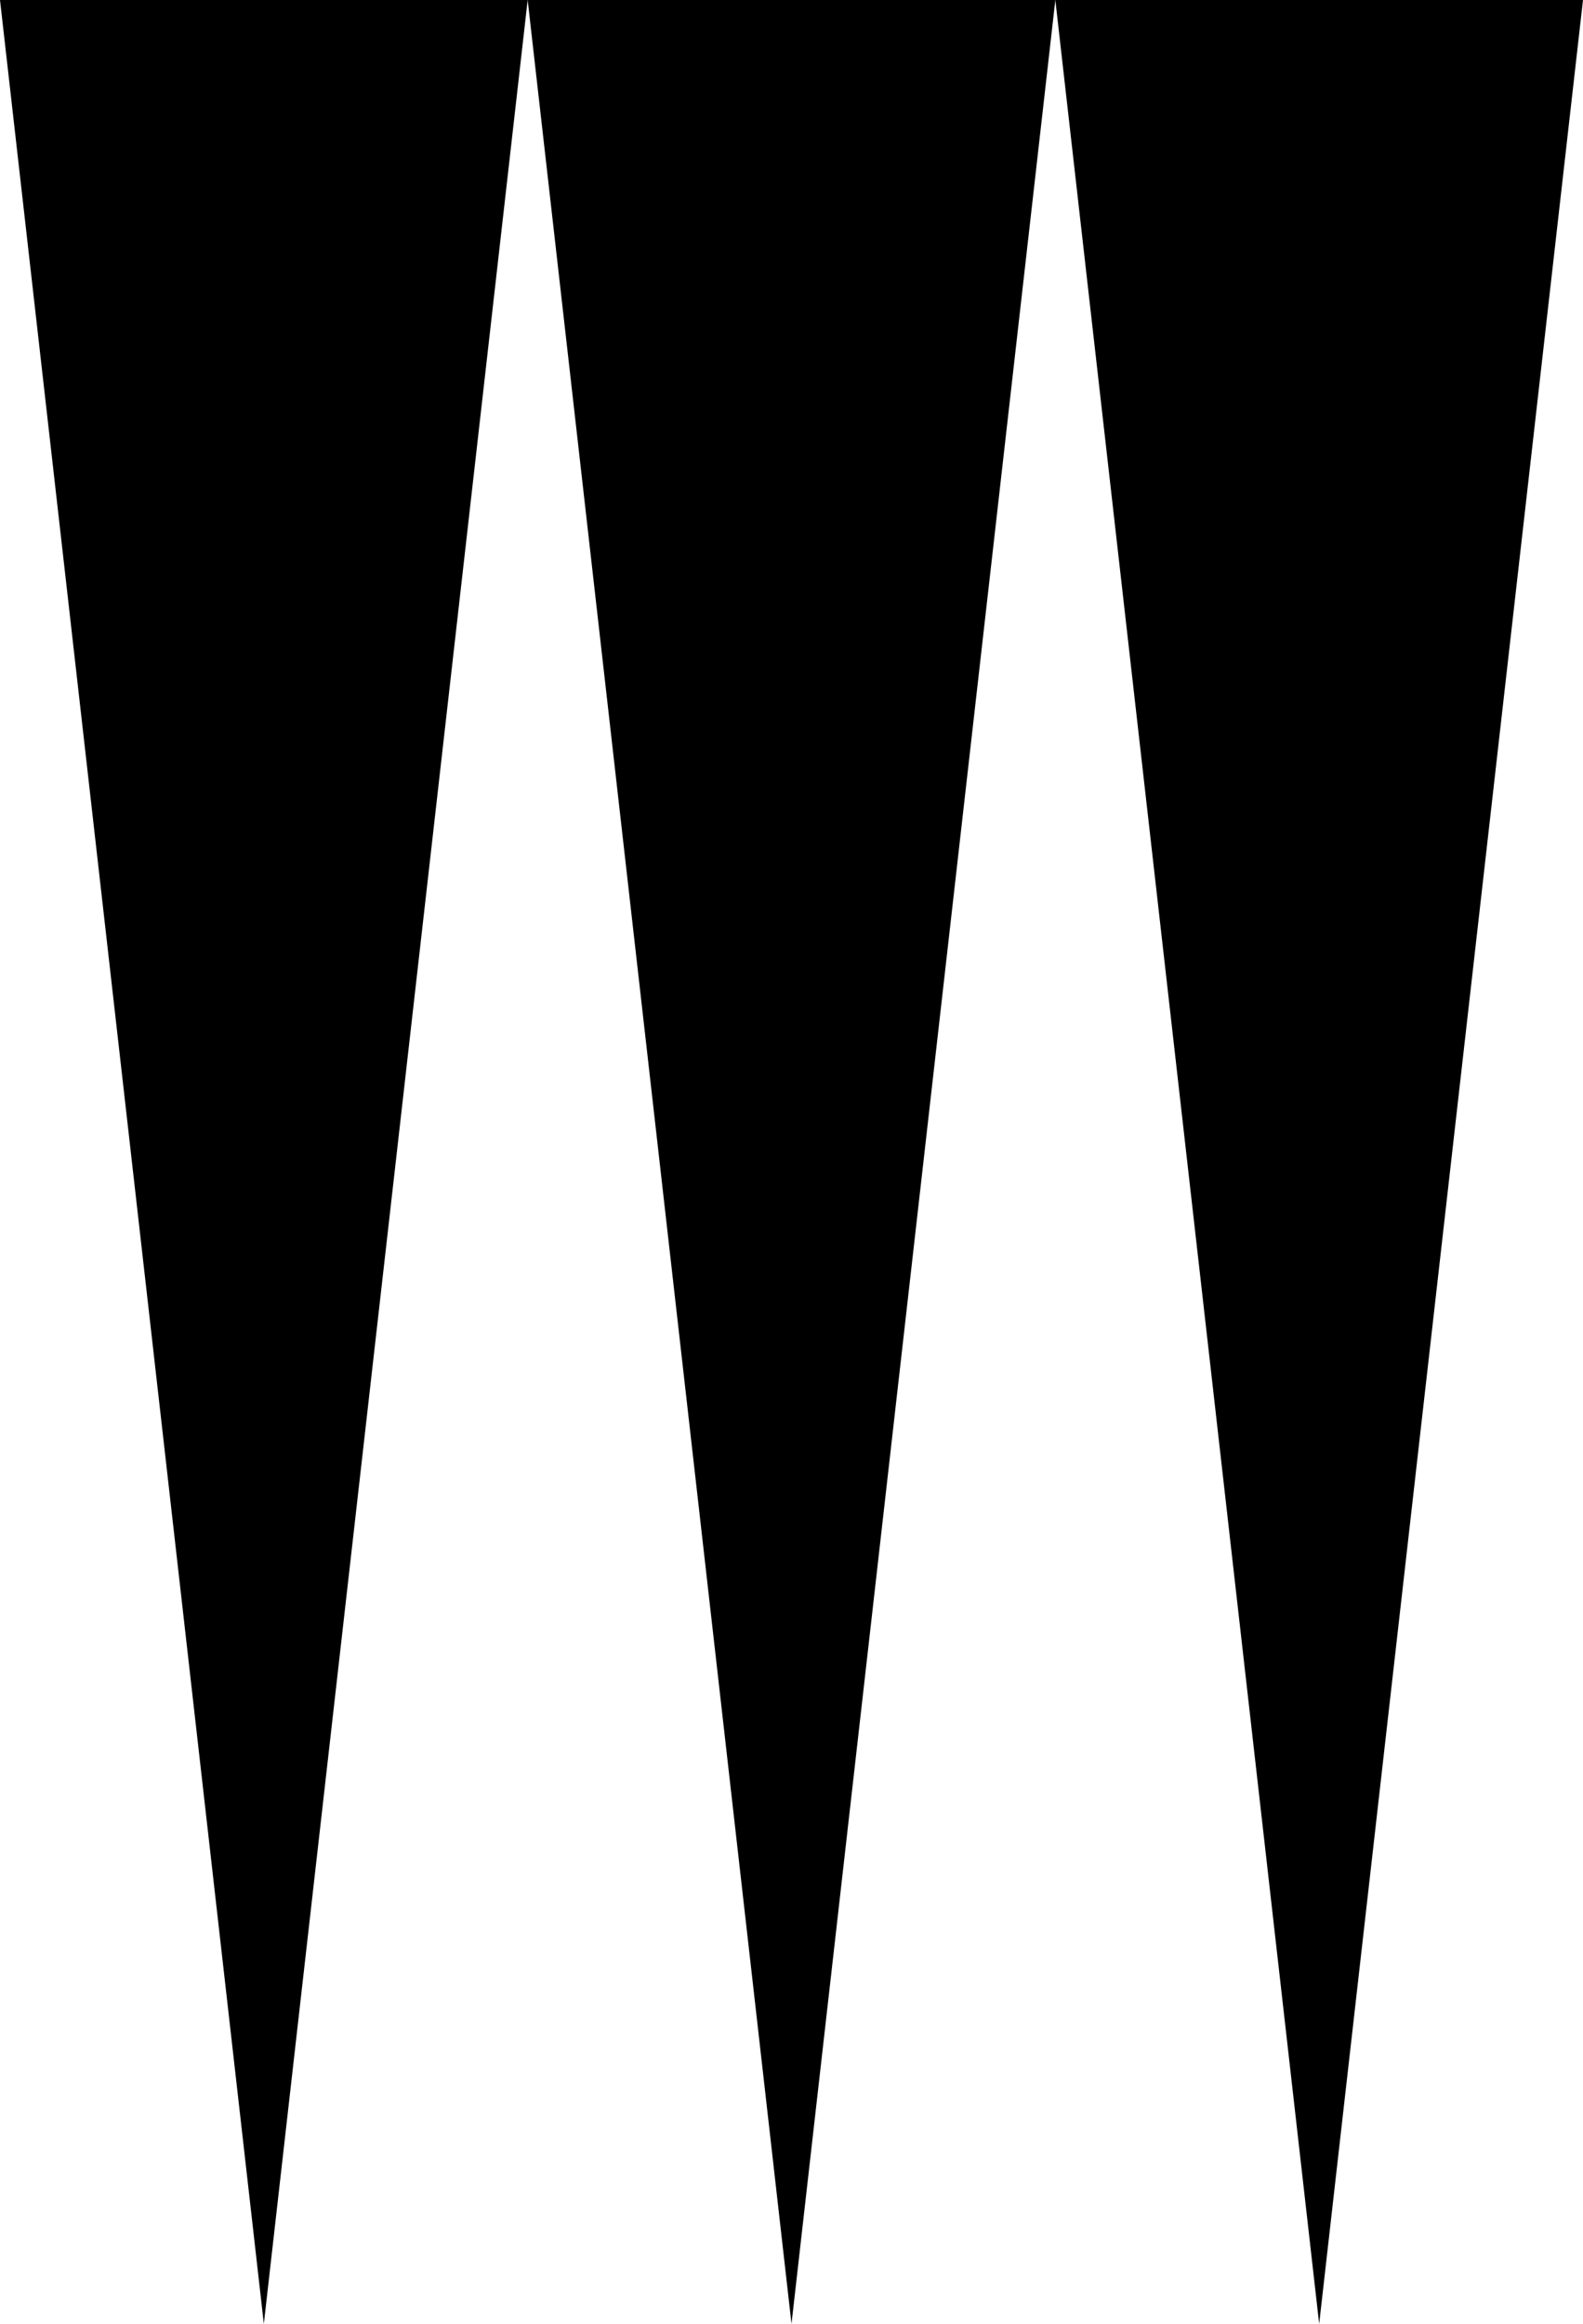
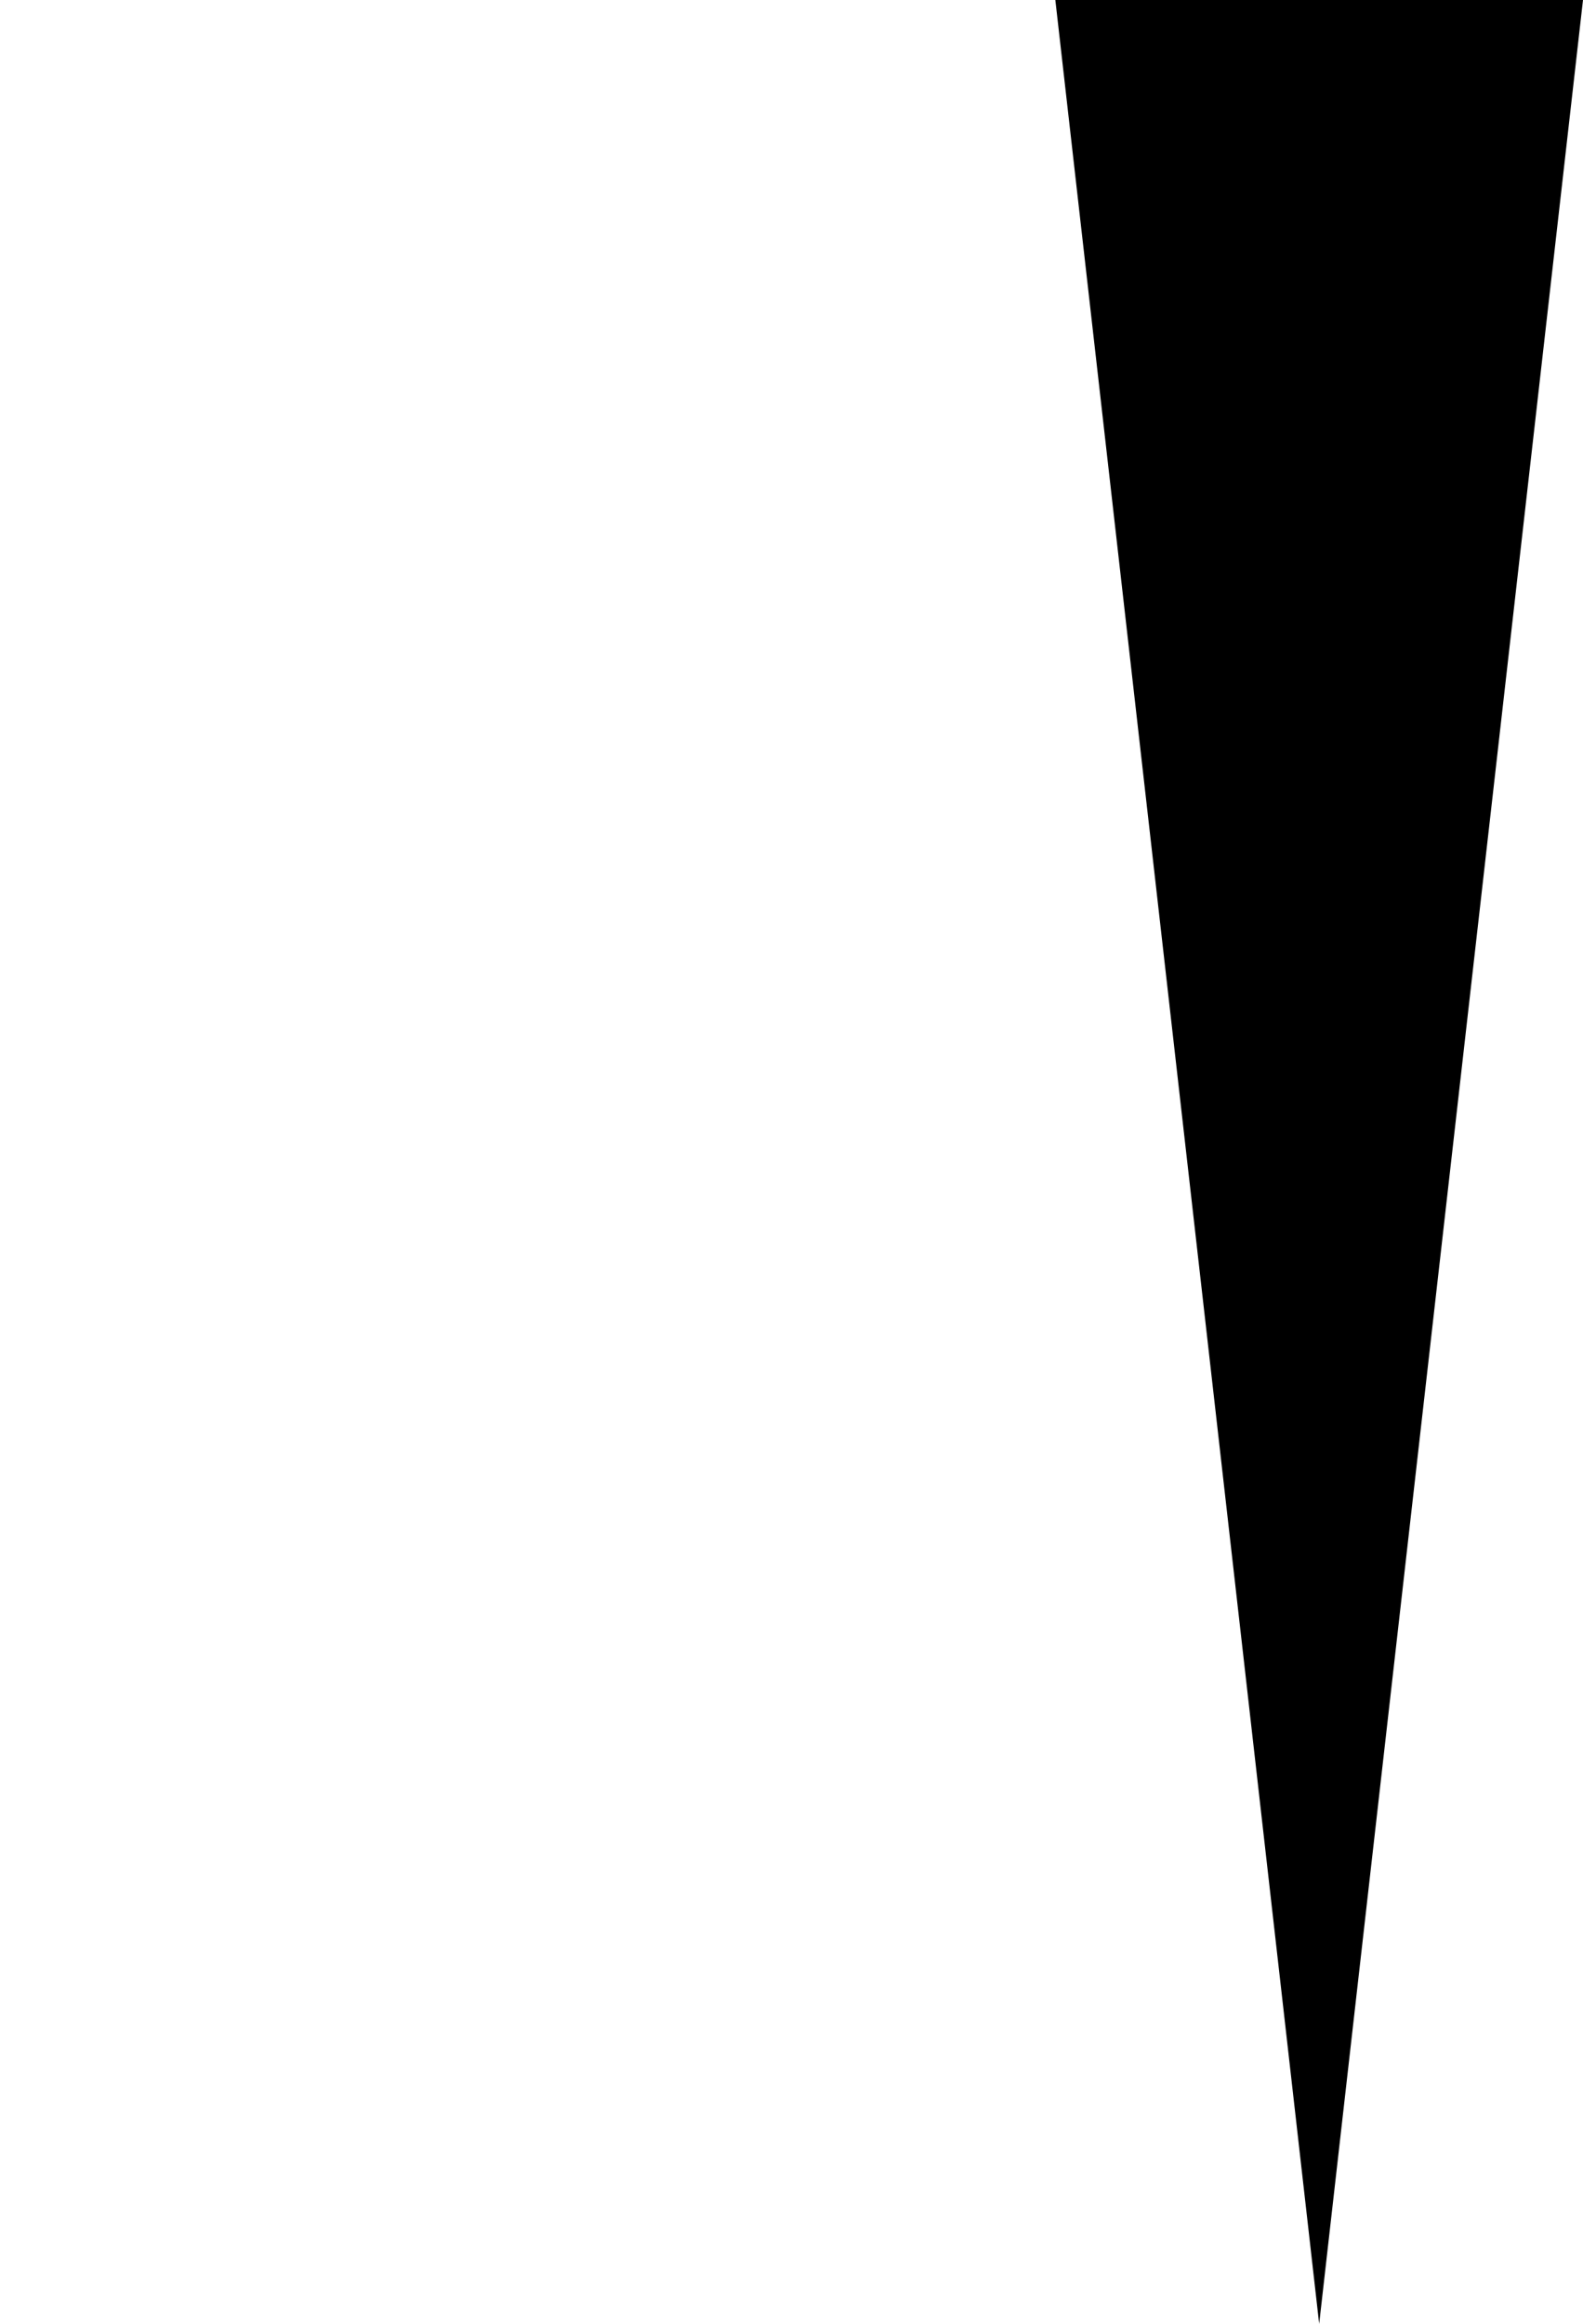
<svg xmlns="http://www.w3.org/2000/svg" id="Layer_2" width="330.18" height="484.41" viewBox="0 0 330.18 484.41">
  <g id="Layer_1-2">
-     <polygon points="55.03 484.41 110.06 0 0 0 55.03 484.41" />
-     <polygon points="165.09 484.41 220.12 0 110.06 0 165.09 484.41" />
    <polygon points="275.15 484.41 330.18 0 220.12 0 275.15 484.41" />
  </g>
</svg>